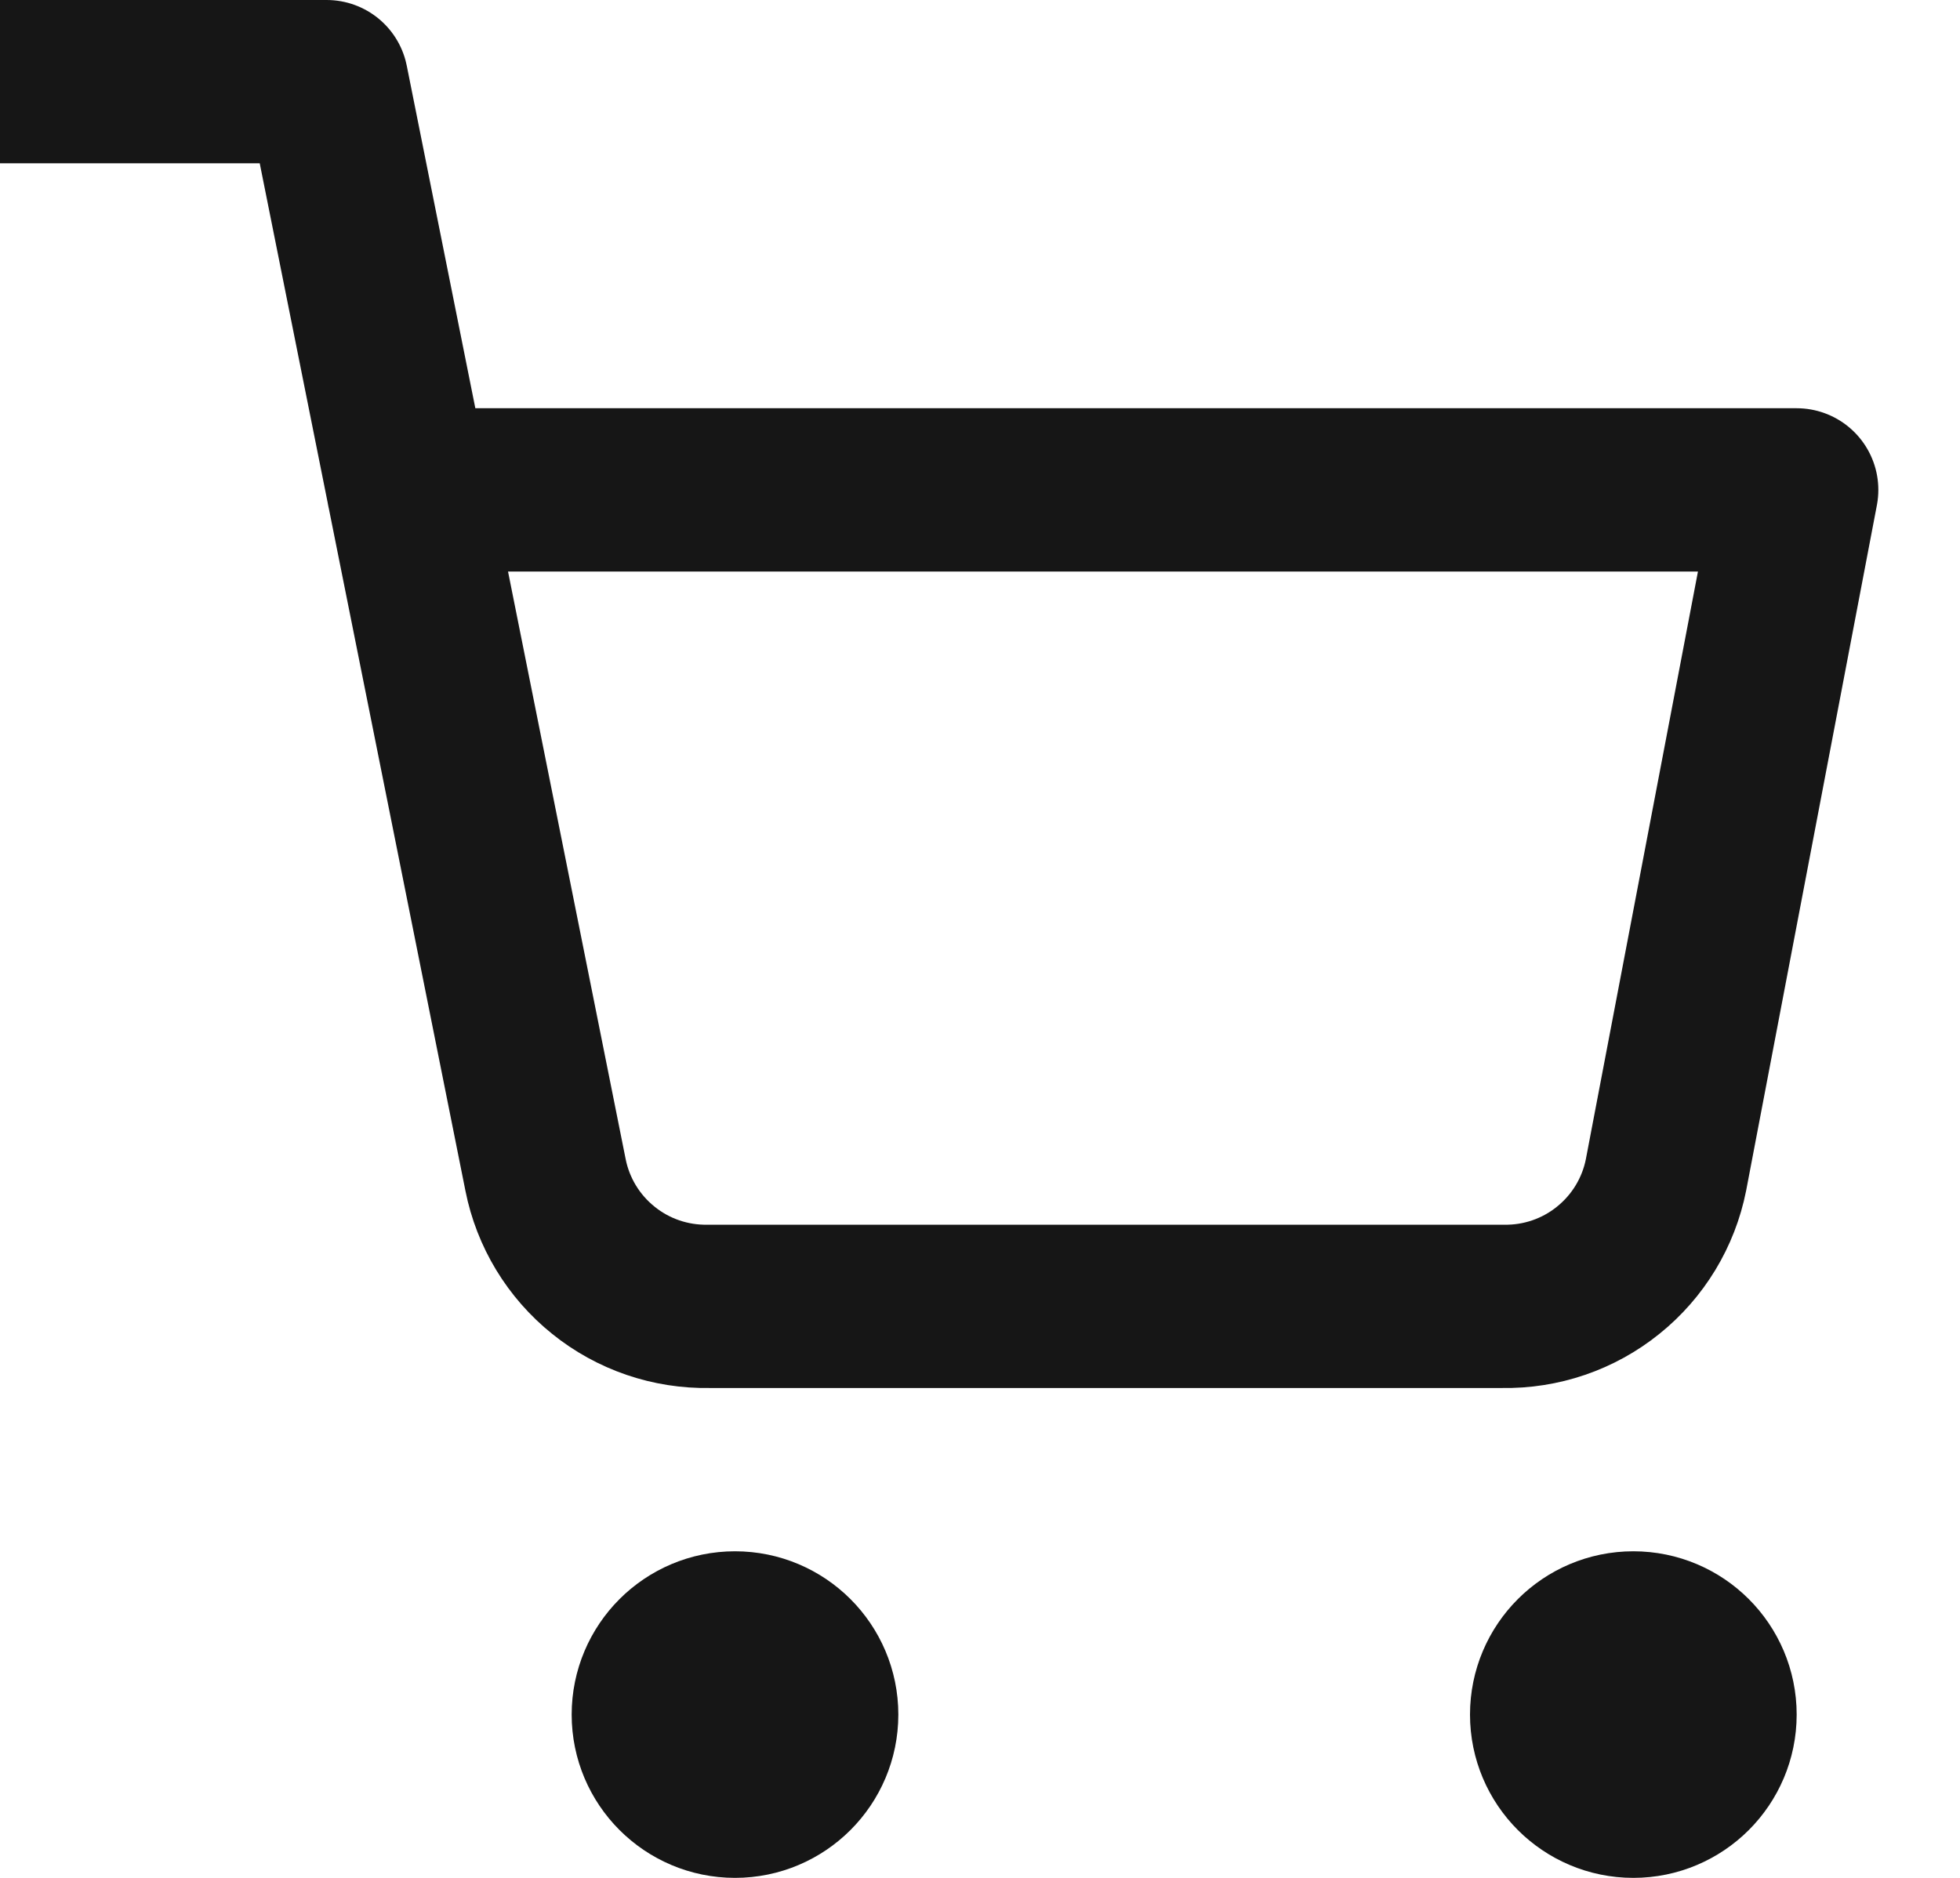
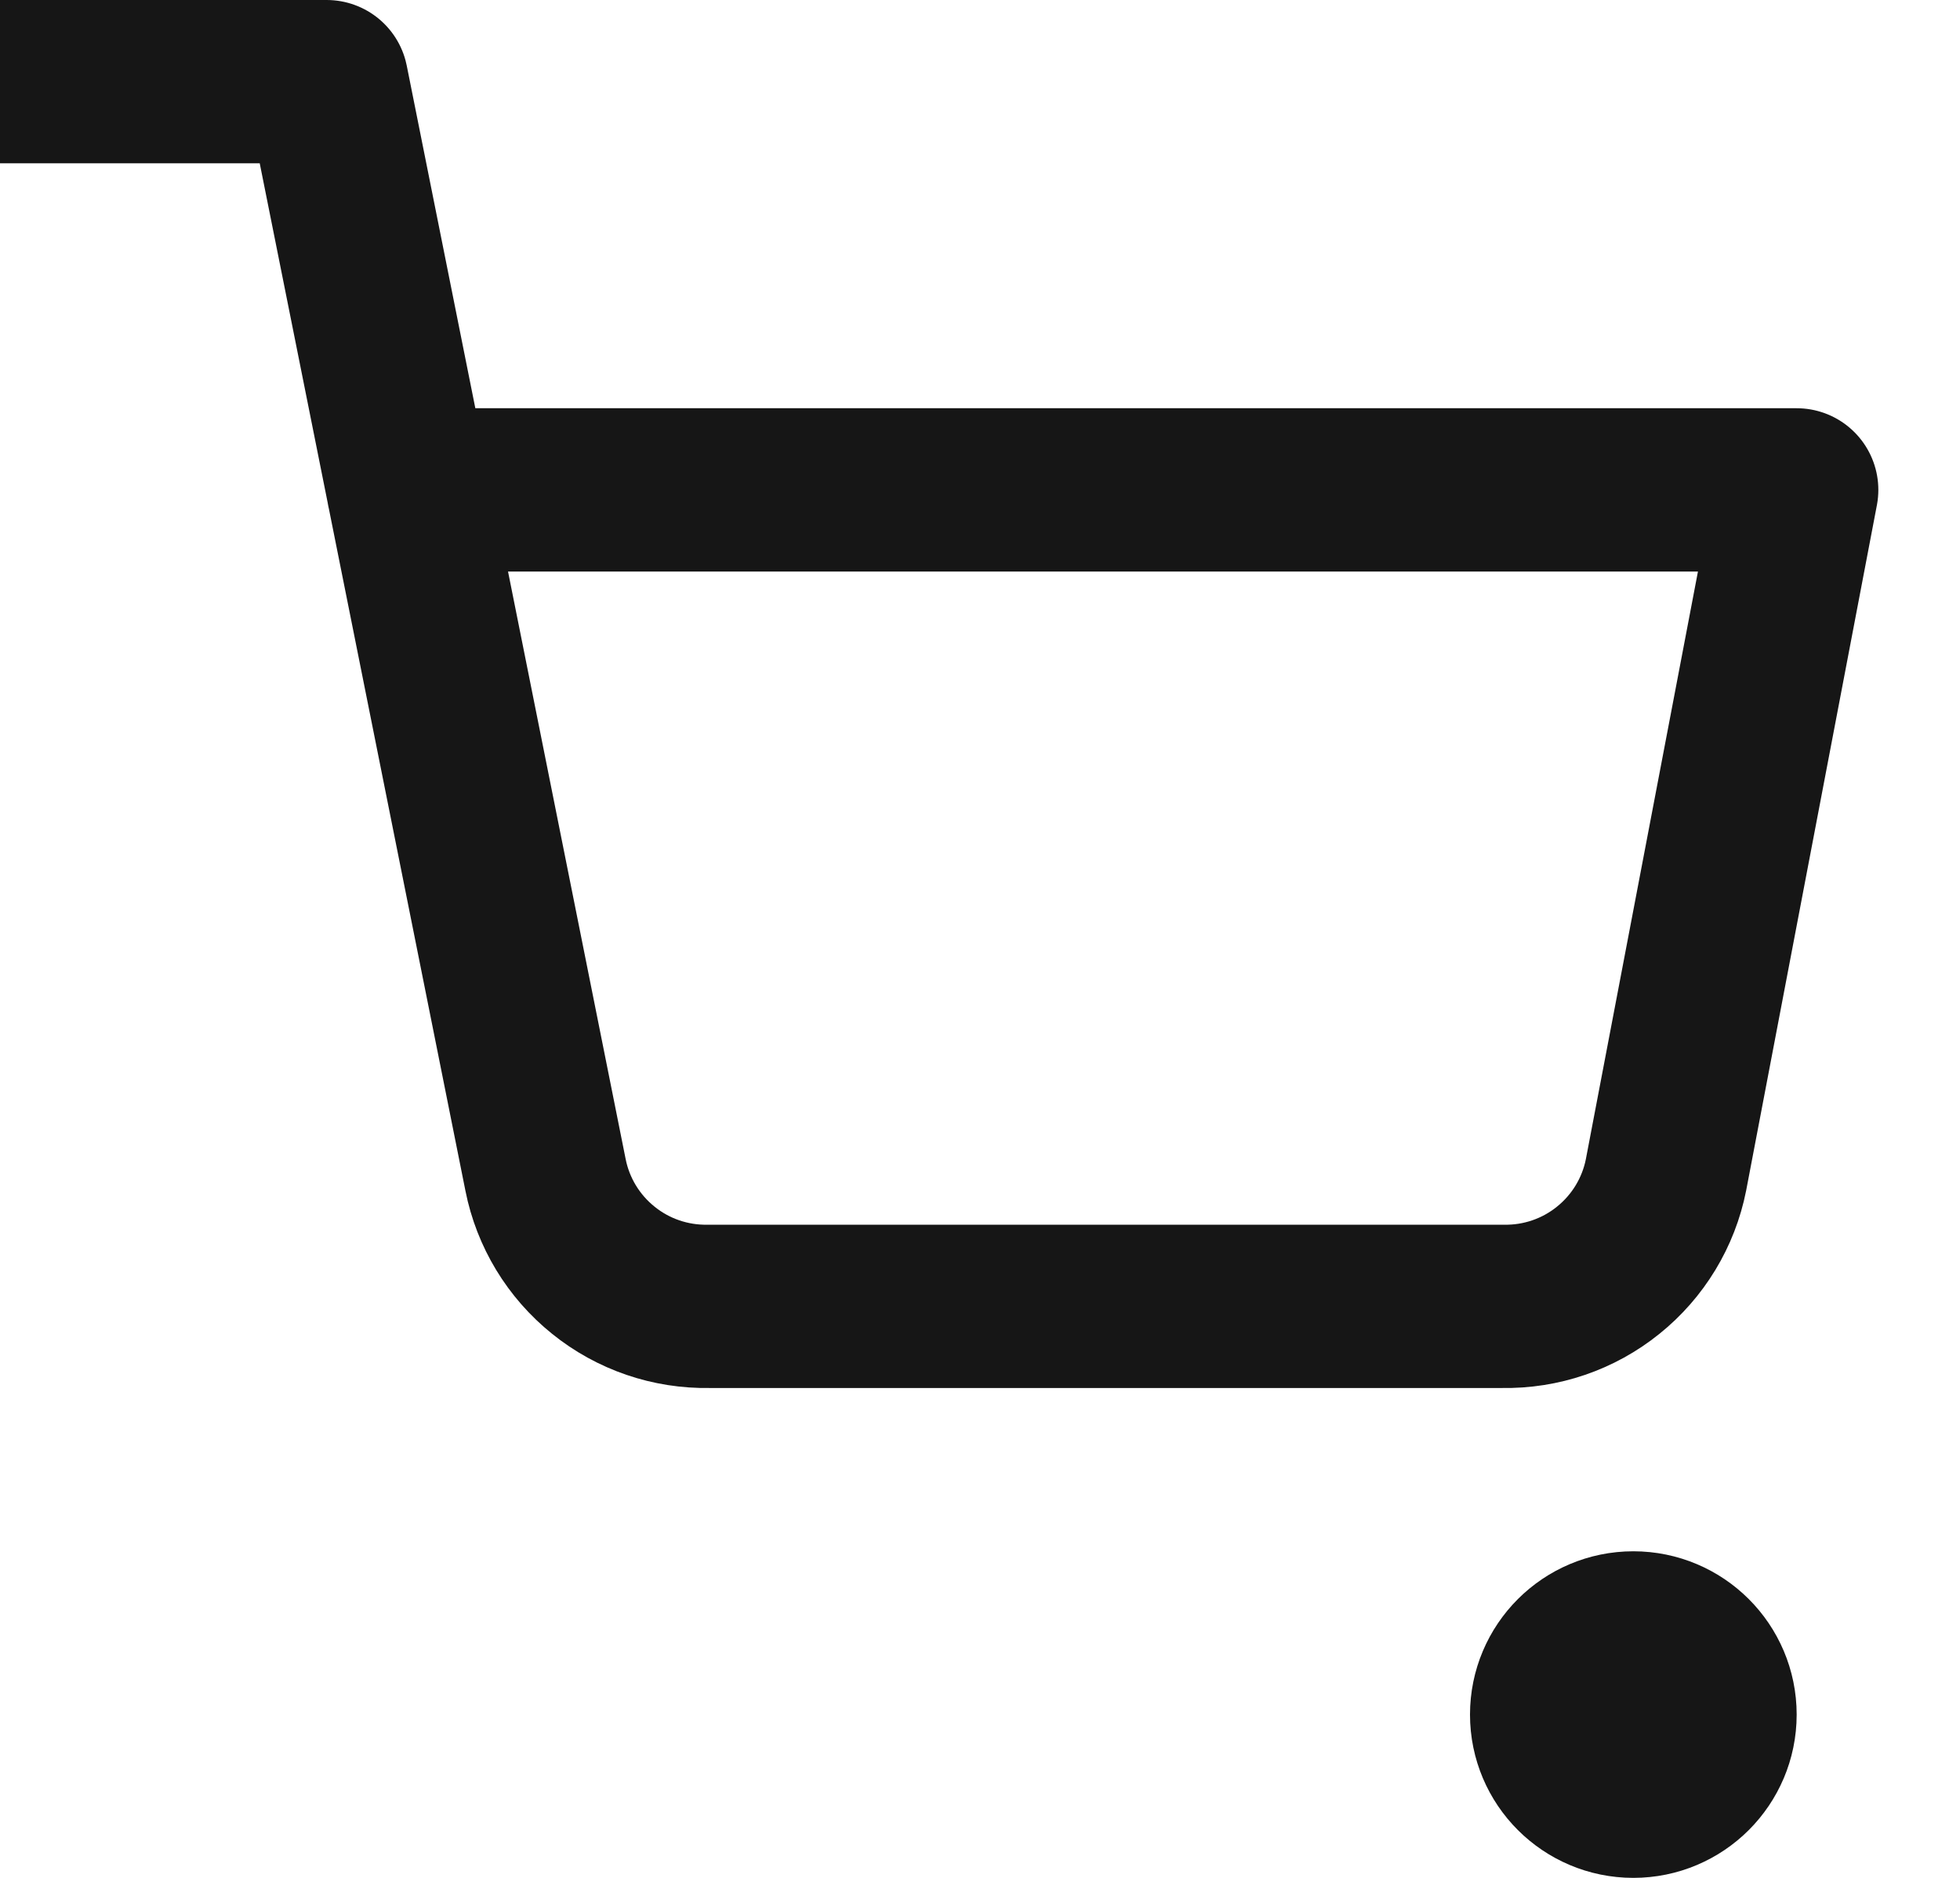
<svg xmlns="http://www.w3.org/2000/svg" width="24" height="23" viewBox="0 0 24 23" fill="none">
  <g clip-path="url(#clip0_59_4780)">
-     <path d="M9 22C9.552 22 10 21.552 10 21C10 20.448 9.552 20 9 20C8.448 20 8 20.448 8 21C8 21.552 8.448 22 9 22Z" stroke="#161616" stroke-width="2" stroke-linecap="round" stroke-linejoin="round" />
    <path d="M20 22C20.552 22 21 21.552 21 21C21 20.448 20.552 20 20 20C19.448 20 19 20.448 19 21C19 21.552 19.448 22 20 22Z" stroke="#161616" stroke-width="2" stroke-linecap="round" stroke-linejoin="round" />
    <path d="M0 1H4L6.68 14.39C6.771 14.85 7.022 15.264 7.388 15.558C7.753 15.853 8.211 16.009 8.68 16H18.4C18.869 16.009 19.327 15.853 19.692 15.558C20.058 15.264 20.309 14.85 20.4 14.39L22 6H5" stroke="#161616" stroke-width="2" stroke-linecap="round" stroke-linejoin="round" />
  </g>
  <defs>
    <clipPath id="clip0_59_4780">
      <rect width="24" height="23" fill="white" />
    </clipPath>
  </defs>
</svg>